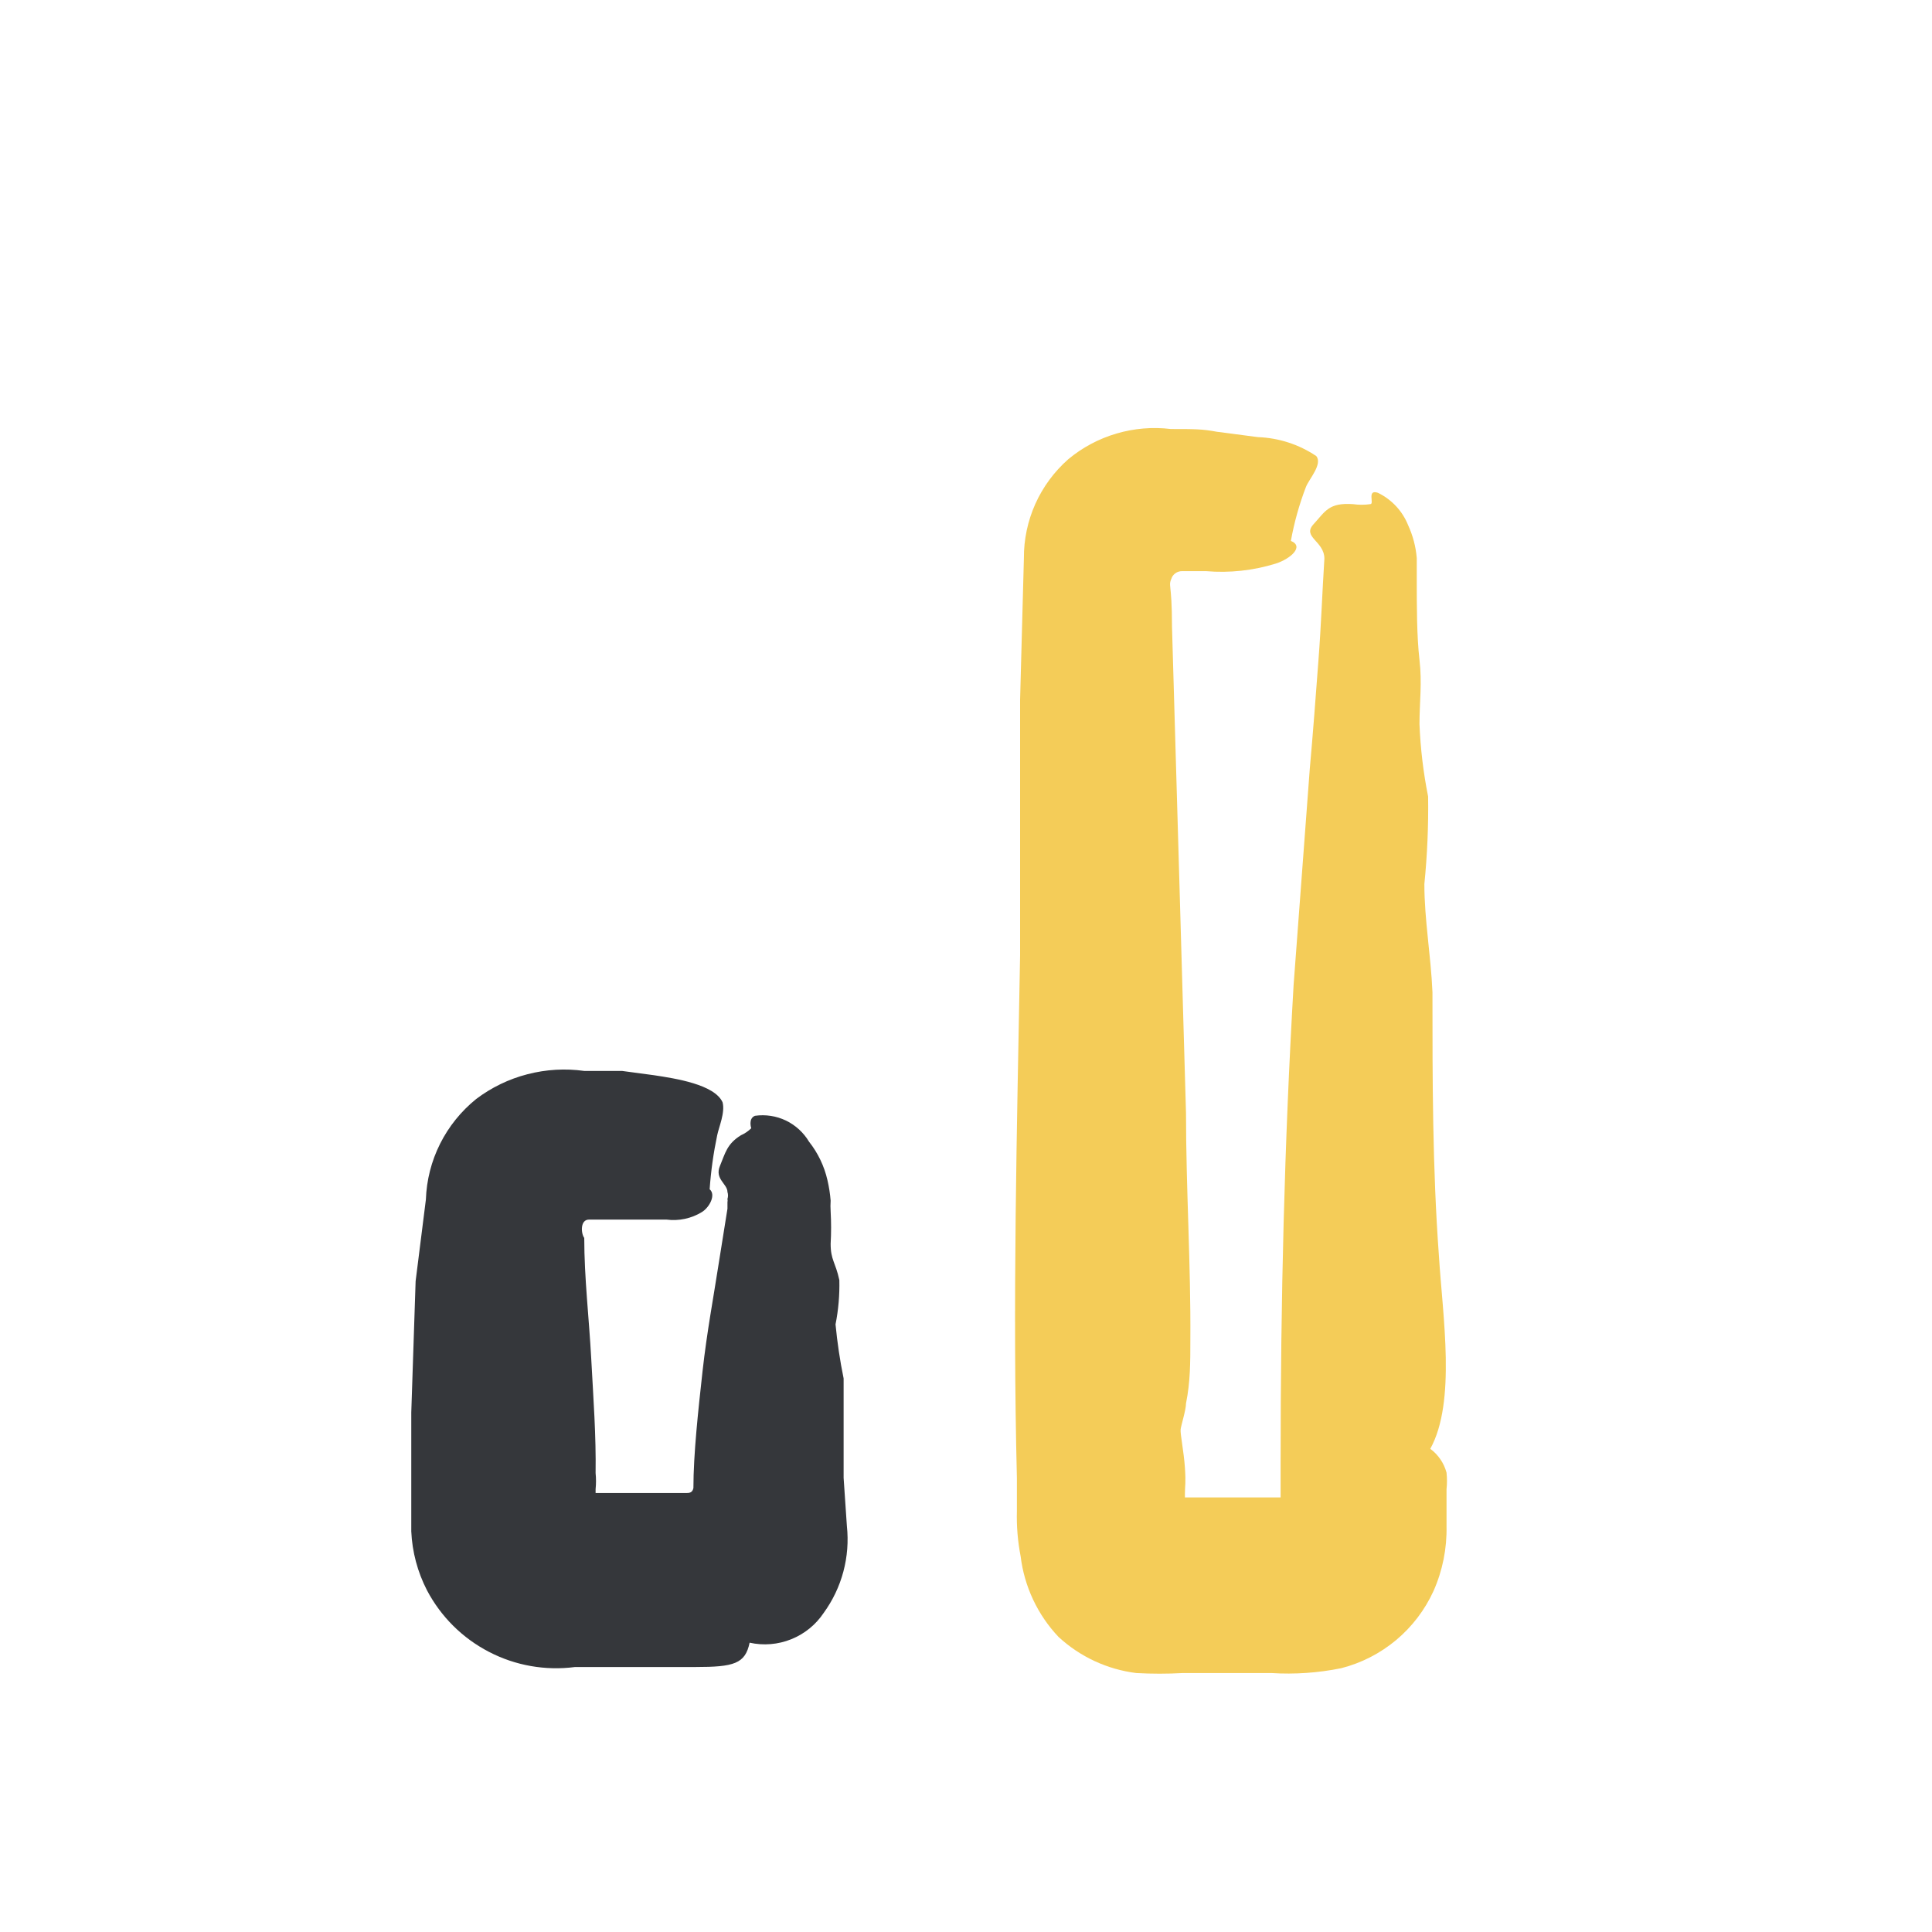
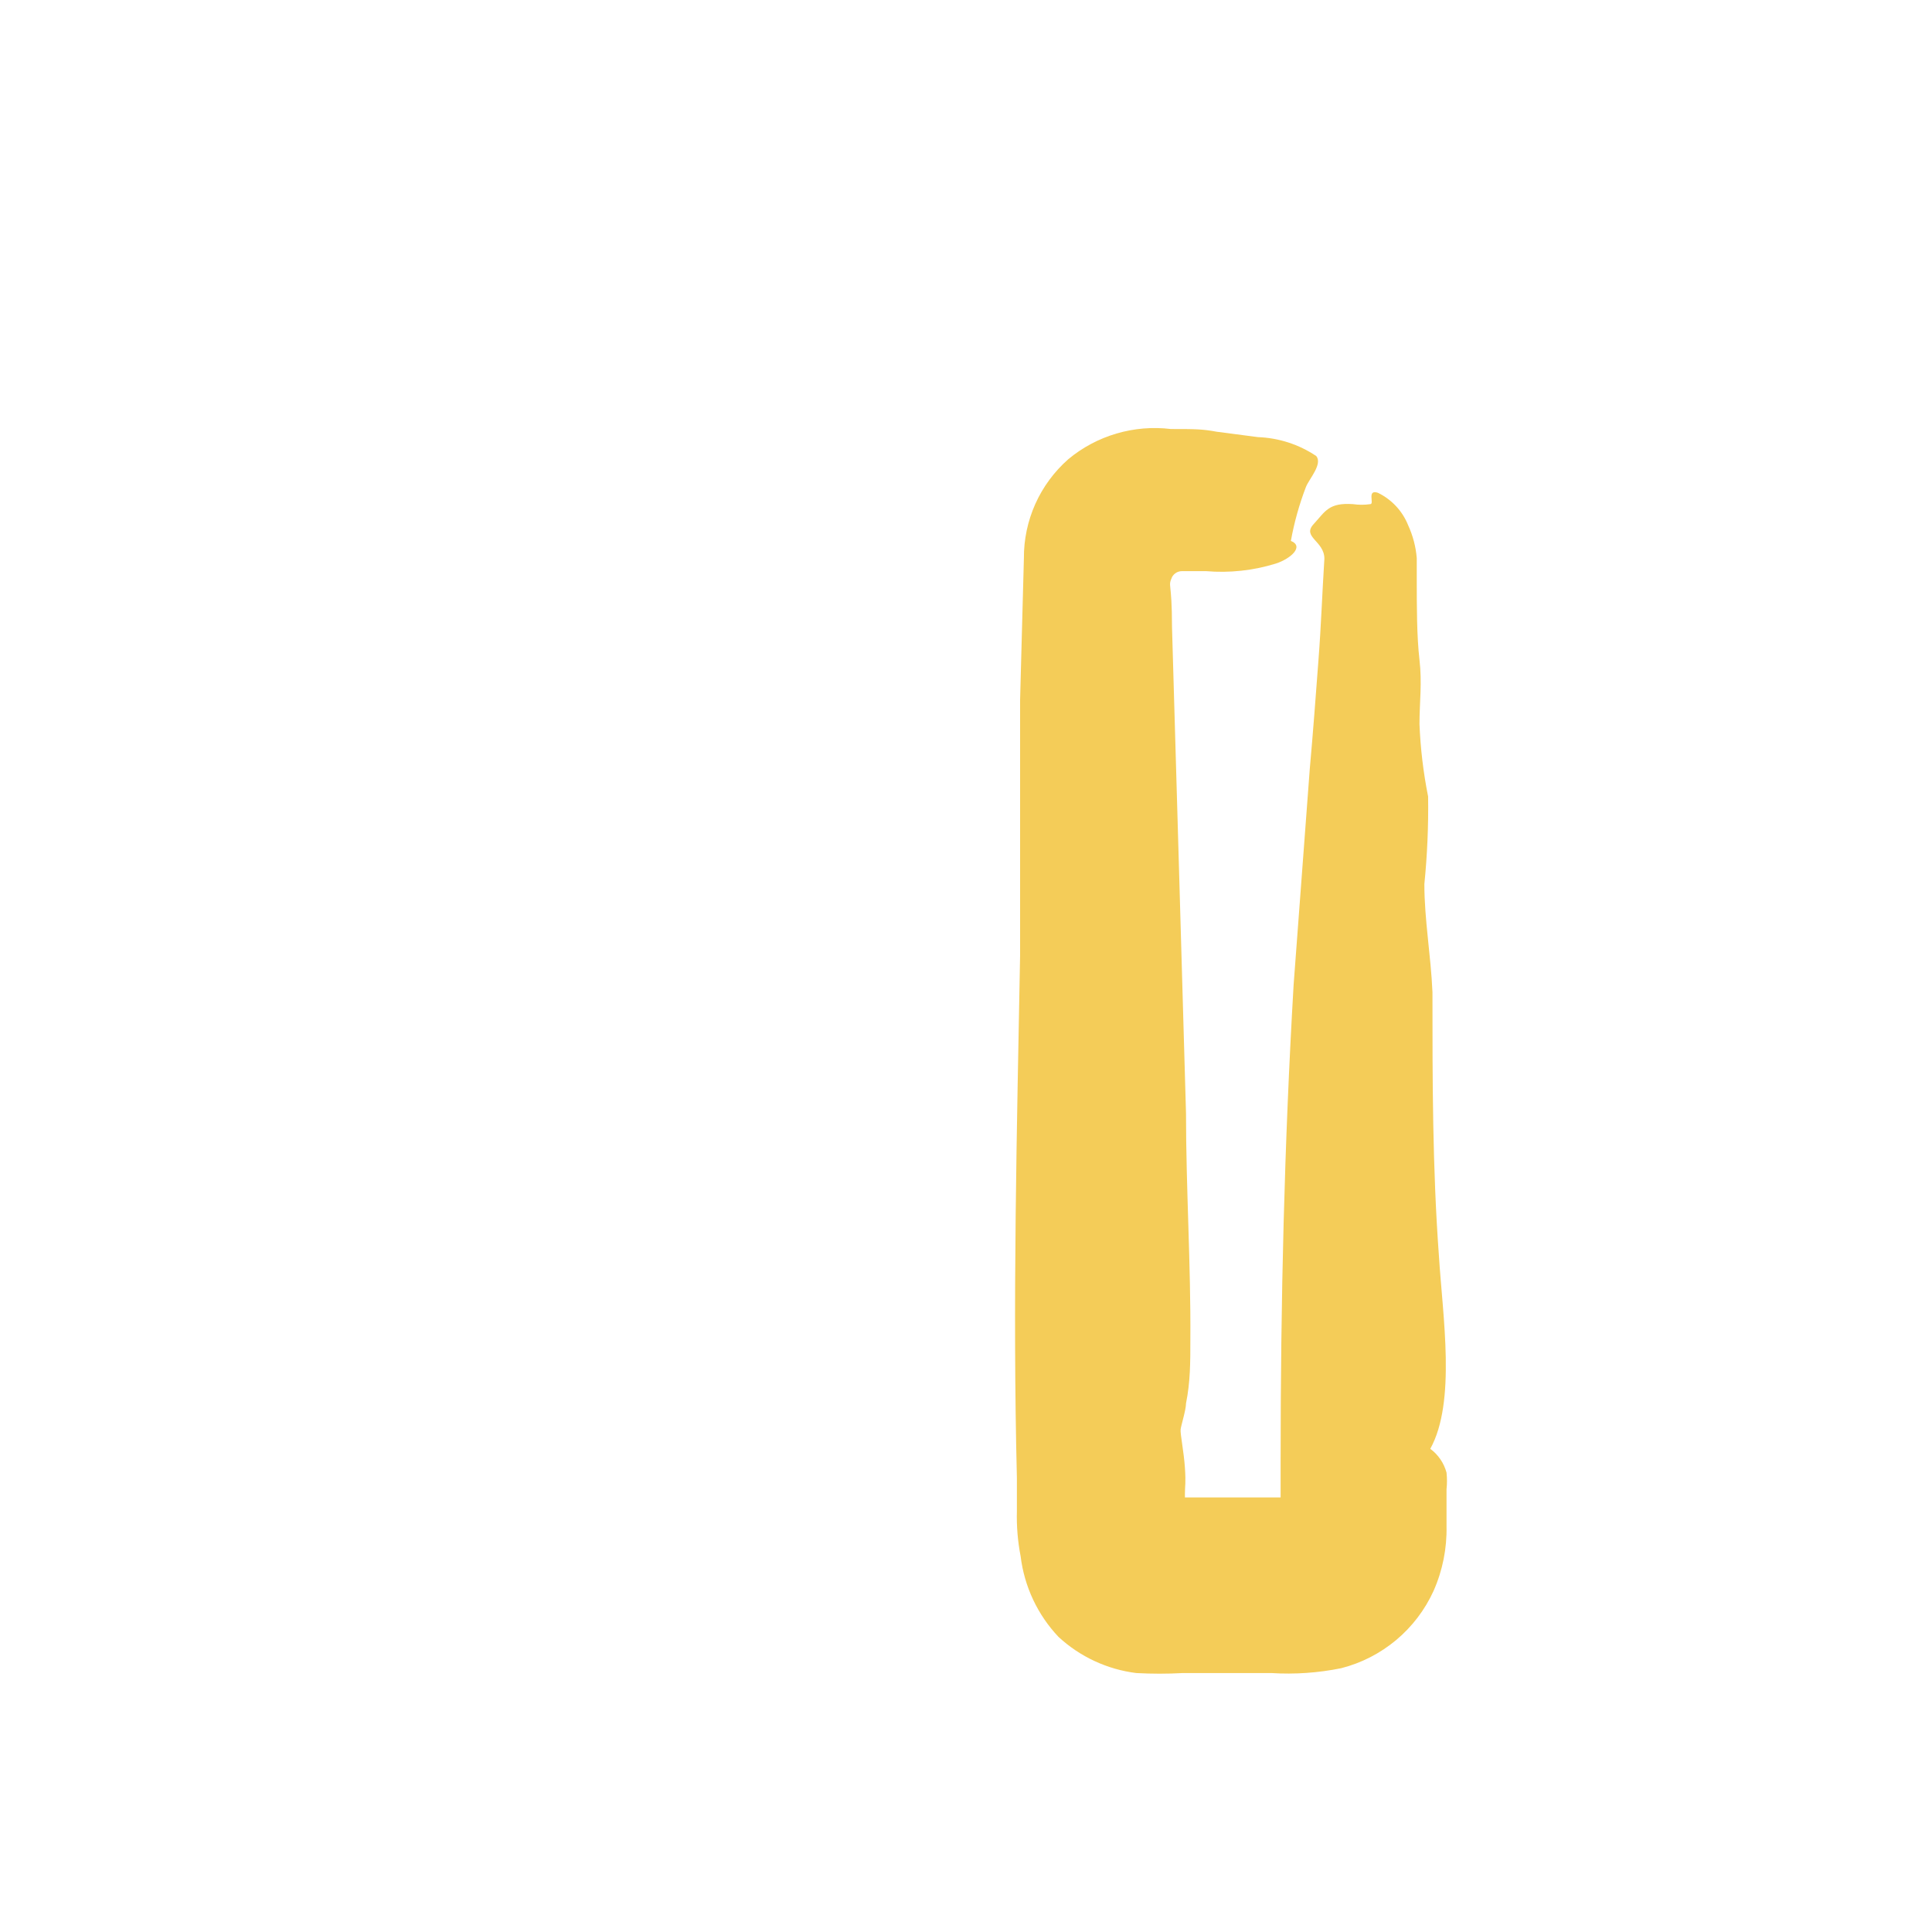
<svg xmlns="http://www.w3.org/2000/svg" width="32" height="32" viewBox="0 0 32 32" fill="none">
-   <path d="M11.879 18.803C11.817 19.098 11.775 19.397 11.754 19.698C11.861 19.788 11.754 19.994 11.628 20.074C11.452 20.183 11.243 20.227 11.037 20.2C10.76 20.2 10.473 20.2 10.196 20.2H9.847H9.757C9.605 20.2 9.623 20.432 9.677 20.504C9.677 21.166 9.757 21.837 9.793 22.509C9.829 23.18 9.874 23.78 9.865 24.398C9.874 24.487 9.874 24.577 9.865 24.666C9.865 24.729 9.865 24.729 9.865 24.729H9.775H9.739C9.847 24.729 9.784 24.729 9.829 24.729H11.36C11.413 24.729 11.467 24.729 11.485 24.648C11.485 24.084 11.566 23.35 11.637 22.706C11.709 22.061 11.816 21.497 11.906 20.916L12.049 20.02V19.913C12.053 19.895 12.053 19.877 12.049 19.859C12.061 19.821 12.061 19.781 12.049 19.743C12.049 19.609 11.834 19.528 11.924 19.313C12.013 19.099 12.04 18.946 12.273 18.803C12.336 18.775 12.394 18.736 12.443 18.687C12.443 18.687 12.389 18.526 12.505 18.481C12.68 18.456 12.859 18.484 13.018 18.56C13.177 18.637 13.31 18.759 13.4 18.91C13.548 19.097 13.652 19.314 13.705 19.546C13.731 19.658 13.749 19.772 13.758 19.886C13.754 19.946 13.754 20.006 13.758 20.065C13.768 20.244 13.768 20.423 13.758 20.602C13.758 20.871 13.839 20.907 13.902 21.202C13.908 21.448 13.887 21.694 13.839 21.936C13.868 22.236 13.912 22.535 13.973 22.831V23.923V24.478L14.027 25.275C14.082 25.786 13.945 26.3 13.642 26.716C13.511 26.912 13.324 27.063 13.105 27.151C12.886 27.239 12.646 27.259 12.416 27.208C12.344 27.557 12.156 27.611 11.521 27.611H9.525C9.035 27.675 8.537 27.588 8.099 27.36C7.66 27.133 7.302 26.777 7.072 26.34C6.916 26.037 6.827 25.704 6.812 25.364V23.395L6.884 21.22L7.054 19.868C7.065 19.547 7.145 19.232 7.289 18.945C7.433 18.658 7.637 18.405 7.887 18.203C8.14 18.012 8.428 17.872 8.735 17.793C9.043 17.713 9.362 17.694 9.677 17.738H10.035H10.303L10.832 17.809C11.19 17.863 11.834 17.962 11.968 18.257C12.013 18.427 11.906 18.669 11.879 18.803Z" fill="#35373B" />
  <path d="M21.631 8.064C21.52 8.354 21.436 8.653 21.381 8.959C21.605 9.049 21.381 9.254 21.13 9.335C20.757 9.45 20.365 9.493 19.976 9.46H19.582C19.547 9.459 19.513 9.468 19.483 9.485C19.453 9.503 19.428 9.528 19.412 9.559C19.34 9.729 19.412 9.612 19.412 10.382C19.492 13.068 19.564 15.699 19.644 18.438C19.644 19.682 19.725 20.953 19.716 22.189C19.716 22.565 19.716 22.887 19.644 23.245C19.644 23.352 19.564 23.603 19.555 23.674C19.546 23.746 19.608 24.041 19.626 24.31C19.644 24.579 19.626 24.596 19.626 24.74C19.626 24.883 19.626 24.74 19.626 24.802H21.211C21.211 24.802 21.211 24.802 21.211 24.74V24.221C21.211 21.535 21.273 18.948 21.426 16.317C21.515 15.126 21.605 13.918 21.694 12.736C21.748 12.137 21.793 11.528 21.837 10.946C21.882 10.364 21.9 9.818 21.936 9.254C21.936 8.959 21.56 8.896 21.757 8.682C21.954 8.467 22.007 8.323 22.41 8.35C22.505 8.364 22.602 8.364 22.697 8.35C22.768 8.35 22.634 8.1 22.822 8.162C23.05 8.272 23.229 8.464 23.323 8.699C23.402 8.872 23.451 9.056 23.466 9.245V9.586C23.466 10.033 23.466 10.543 23.511 10.928C23.556 11.313 23.511 11.635 23.511 11.993C23.527 12.396 23.575 12.797 23.654 13.193C23.661 13.677 23.64 14.161 23.592 14.643C23.592 15.234 23.699 15.816 23.726 16.433C23.726 17.883 23.726 19.342 23.833 20.801C23.896 21.813 24.12 23.218 23.69 23.997C23.822 24.094 23.916 24.233 23.959 24.391C23.969 24.483 23.969 24.576 23.959 24.668C23.959 24.838 23.959 25.035 23.959 25.277C23.967 25.646 23.894 26.013 23.744 26.351C23.601 26.665 23.389 26.943 23.124 27.165C22.859 27.386 22.548 27.546 22.213 27.631C21.834 27.708 21.445 27.735 21.059 27.711H19.591C19.334 27.725 19.077 27.725 18.821 27.711C18.339 27.651 17.888 27.441 17.532 27.112C17.186 26.746 16.966 26.278 16.905 25.778C16.857 25.53 16.836 25.278 16.843 25.026V24.48C16.771 21.589 16.843 18.707 16.896 15.825V11.591L16.959 9.245C16.957 8.936 17.022 8.629 17.148 8.347C17.275 8.064 17.461 7.812 17.693 7.607C17.927 7.412 18.199 7.267 18.492 7.181C18.784 7.095 19.091 7.069 19.394 7.106C19.788 7.106 19.913 7.106 20.154 7.151L20.835 7.24C21.18 7.253 21.515 7.361 21.802 7.554C21.909 7.688 21.685 7.93 21.631 8.064Z" fill="#F4CC58" />
</svg>